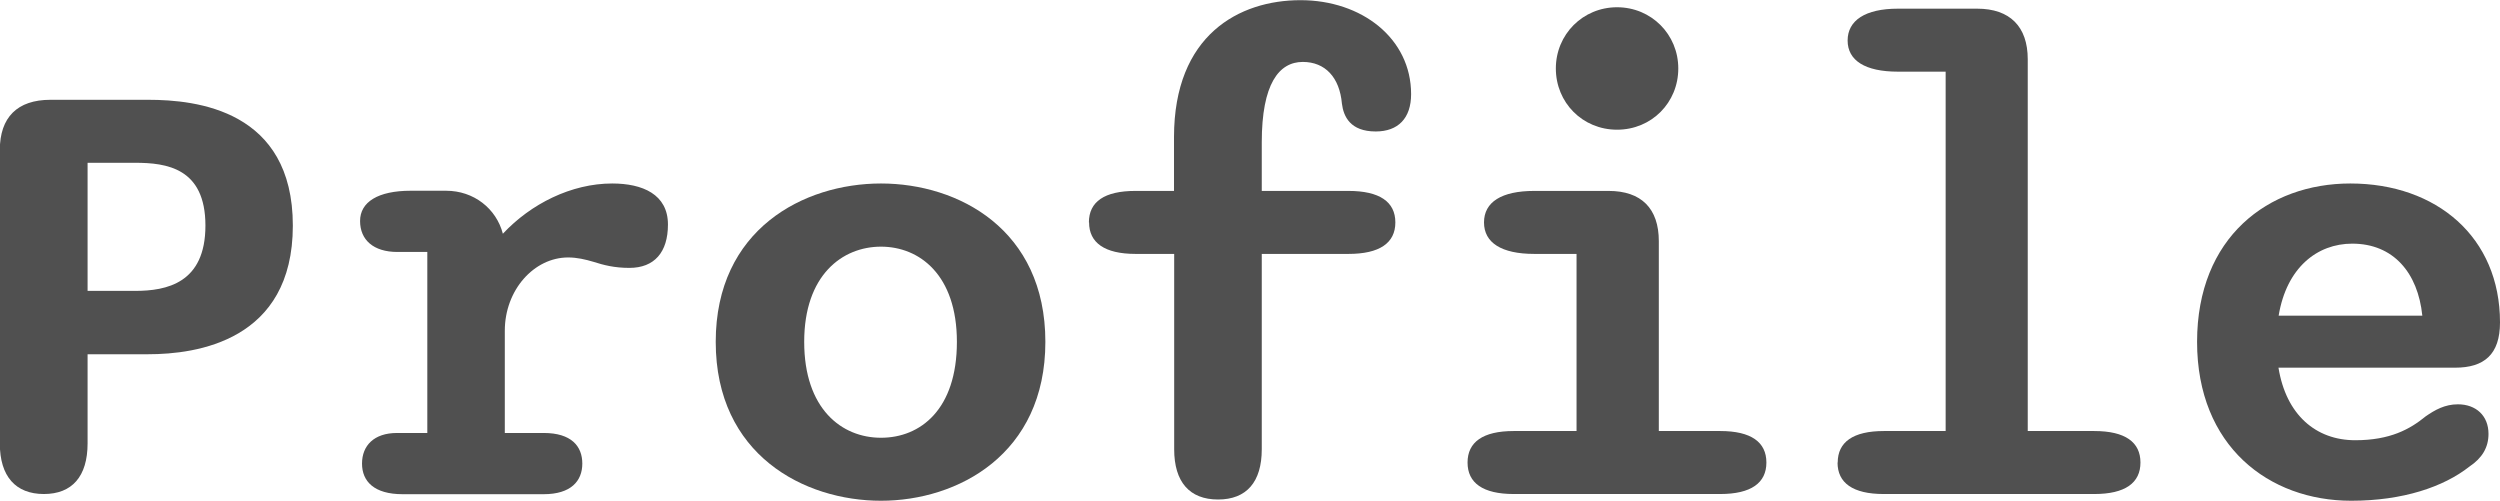
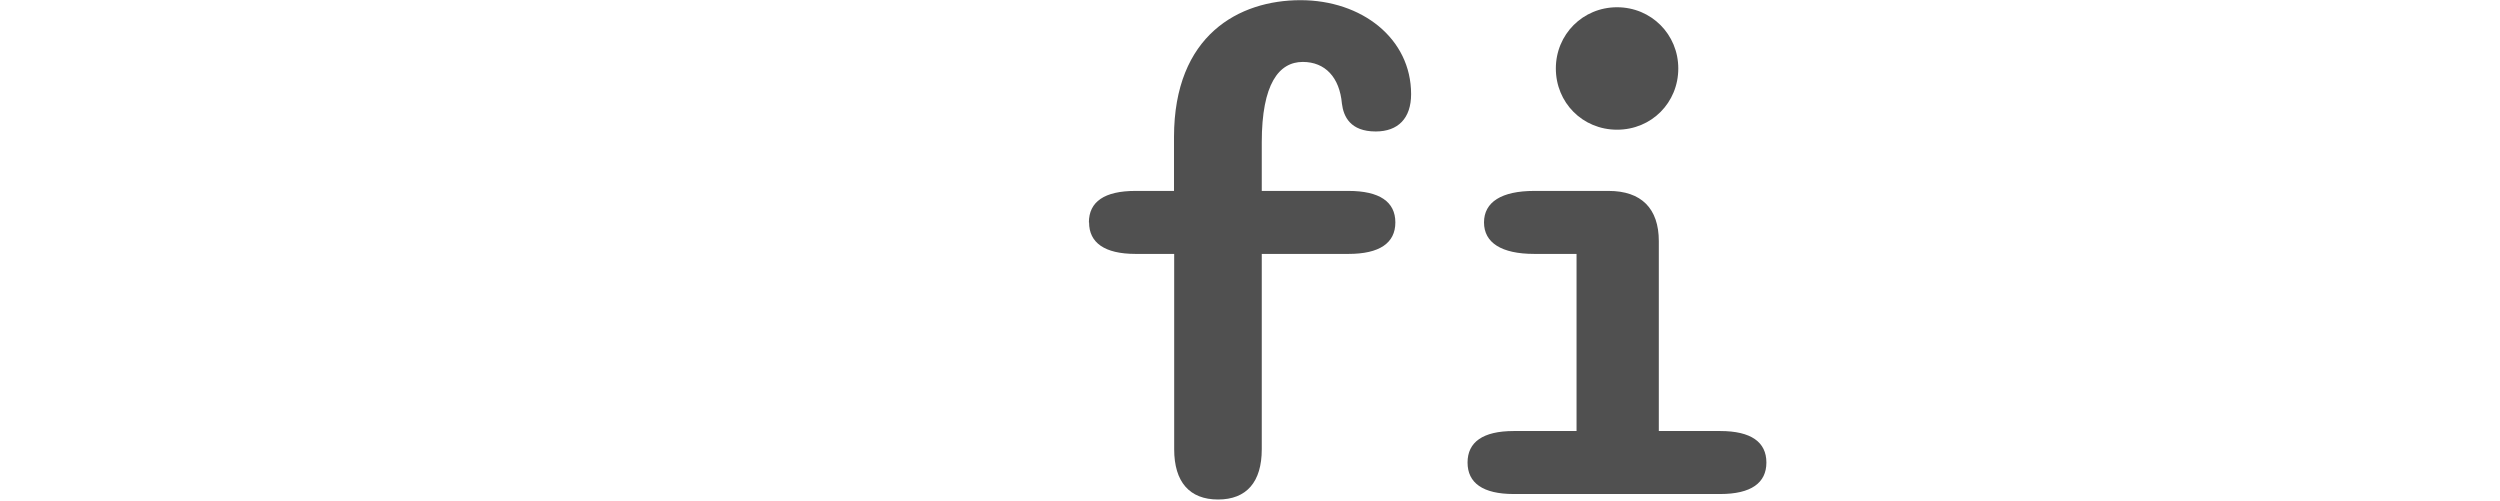
<svg xmlns="http://www.w3.org/2000/svg" id="_レイヤー_2" viewBox="0 0 141.29 28.3">
  <defs>
    <style>.cls-1{fill:#505050;stroke-width:0px;}</style>
  </defs>
  <g id="_レイヤー_1-2">
-     <path class="cls-1" d="M4.95,20.02v5.04c0,1.87-.88,2.86-2.47,2.86s-2.49-.99-2.49-2.86V8.48c0-1.85.99-2.84,2.86-2.84h5.53c2.72,0,8.17.58,8.17,7.11s-5.46,7.27-8.17,7.27h-3.44ZM4.95,16.44h2.68c1.78,0,3.98-.43,3.98-3.69s-2.2-3.55-3.98-3.55h-2.68v7.24Z" />
-     <path class="cls-1" d="M30.73,24.47c1.55,0,2.18.74,2.18,1.73s-.65,1.73-2.18,1.73h-7.98c-1.6,0-2.29-.72-2.29-1.73s.67-1.73,1.98-1.73h1.71v-10.23h-1.69c-1.35,0-2.11-.68-2.11-1.75s1.01-1.71,2.86-1.71h2c1.57,0,2.84,1.01,3.21,2.43,1.58-1.69,3.87-2.84,6.18-2.84,1.71,0,3.15.61,3.15,2.32,0,1.57-.77,2.45-2.18,2.45-.85,0-1.46-.16-2.02-.34-.47-.14-.94-.25-1.44-.25-1.93,0-3.58,1.84-3.58,4.14v5.78h2.2Z" />
-     <path class="cls-1" d="M40.45,19.32c0-6.36,4.97-8.95,9.34-8.95s9.29,2.59,9.29,8.95-4.95,8.98-9.29,8.98-9.34-2.59-9.34-8.98ZM54.08,19.32c0-3.78-2.11-5.38-4.29-5.38s-4.34,1.6-4.34,5.38,2.11,5.42,4.34,5.42,4.29-1.6,4.29-5.42Z" />
    <path class="cls-1" d="M61.54,12.57c0-1.17.88-1.78,2.63-1.78h2.18v-3.04c0-5.78,3.69-7.74,7.15-7.74s6.25,2.16,6.25,5.31c0,1.37-.74,2.11-2,2.11-1.44,0-1.82-.85-1.91-1.57-.13-1.49-.95-2.36-2.21-2.36-1.35,0-2.32,1.24-2.32,4.54v2.75h4.9c1.75,0,2.65.61,2.65,1.78s-.9,1.78-2.65,1.78h-4.9v11.04c0,1.85-.86,2.84-2.47,2.84s-2.48-.99-2.48-2.84v-11.04h-2.18c-1.75,0-2.63-.63-2.63-1.78Z" />
    <path class="cls-1" d="M89.1,24.36v-10.01h-2.39c-1.85,0-2.84-.63-2.84-1.78s.99-1.78,2.84-1.78h4.2c1.85,0,2.84.99,2.84,2.84v10.73h3.47c1.75,0,2.61.63,2.61,1.78s-.86,1.78-2.61,1.78h-11.67c-1.75,0-2.61-.63-2.61-1.78s.86-1.78,2.61-1.78h3.55ZM87.93,3.87c0-1.93,1.53-3.46,3.46-3.46s3.46,1.53,3.46,3.46-1.51,3.46-3.46,3.46-3.46-1.53-3.46-3.46Z" />
-     <path class="cls-1" d="M103.86,26.14c0-1.15.86-1.78,2.61-1.78h3.49V4.05h-2.7c-1.85,0-2.84-.63-2.84-1.76s.99-1.8,2.84-1.8h4.48c1.85,0,2.86,1.01,2.86,2.86v21.01h3.76c1.75,0,2.61.63,2.61,1.78s-.86,1.78-2.61,1.78h-11.9c-1.75,0-2.61-.63-2.61-1.78Z" />
-     <path class="cls-1" d="M124.17,19.32c0-5.91,4.02-8.95,8.66-8.95,4.88,0,8.46,3.04,8.46,7.85,0,1.82-.9,2.56-2.54,2.56h-9.98c.43,2.66,2.11,4.1,4.34,4.1,1.98,0,3.1-.63,3.98-1.35.52-.36,1.08-.68,1.82-.68,1.03,0,1.73.65,1.73,1.67,0,.77-.36,1.37-1.08,1.85-1.46,1.15-3.76,1.93-6.68,1.93-4.65,0-8.71-3.08-8.71-8.98ZM128.78,17.84h8.12c-.25-2.43-1.64-4.07-3.96-4.07-1.98,0-3.71,1.35-4.16,4.07Z" />
  </g>
</svg>